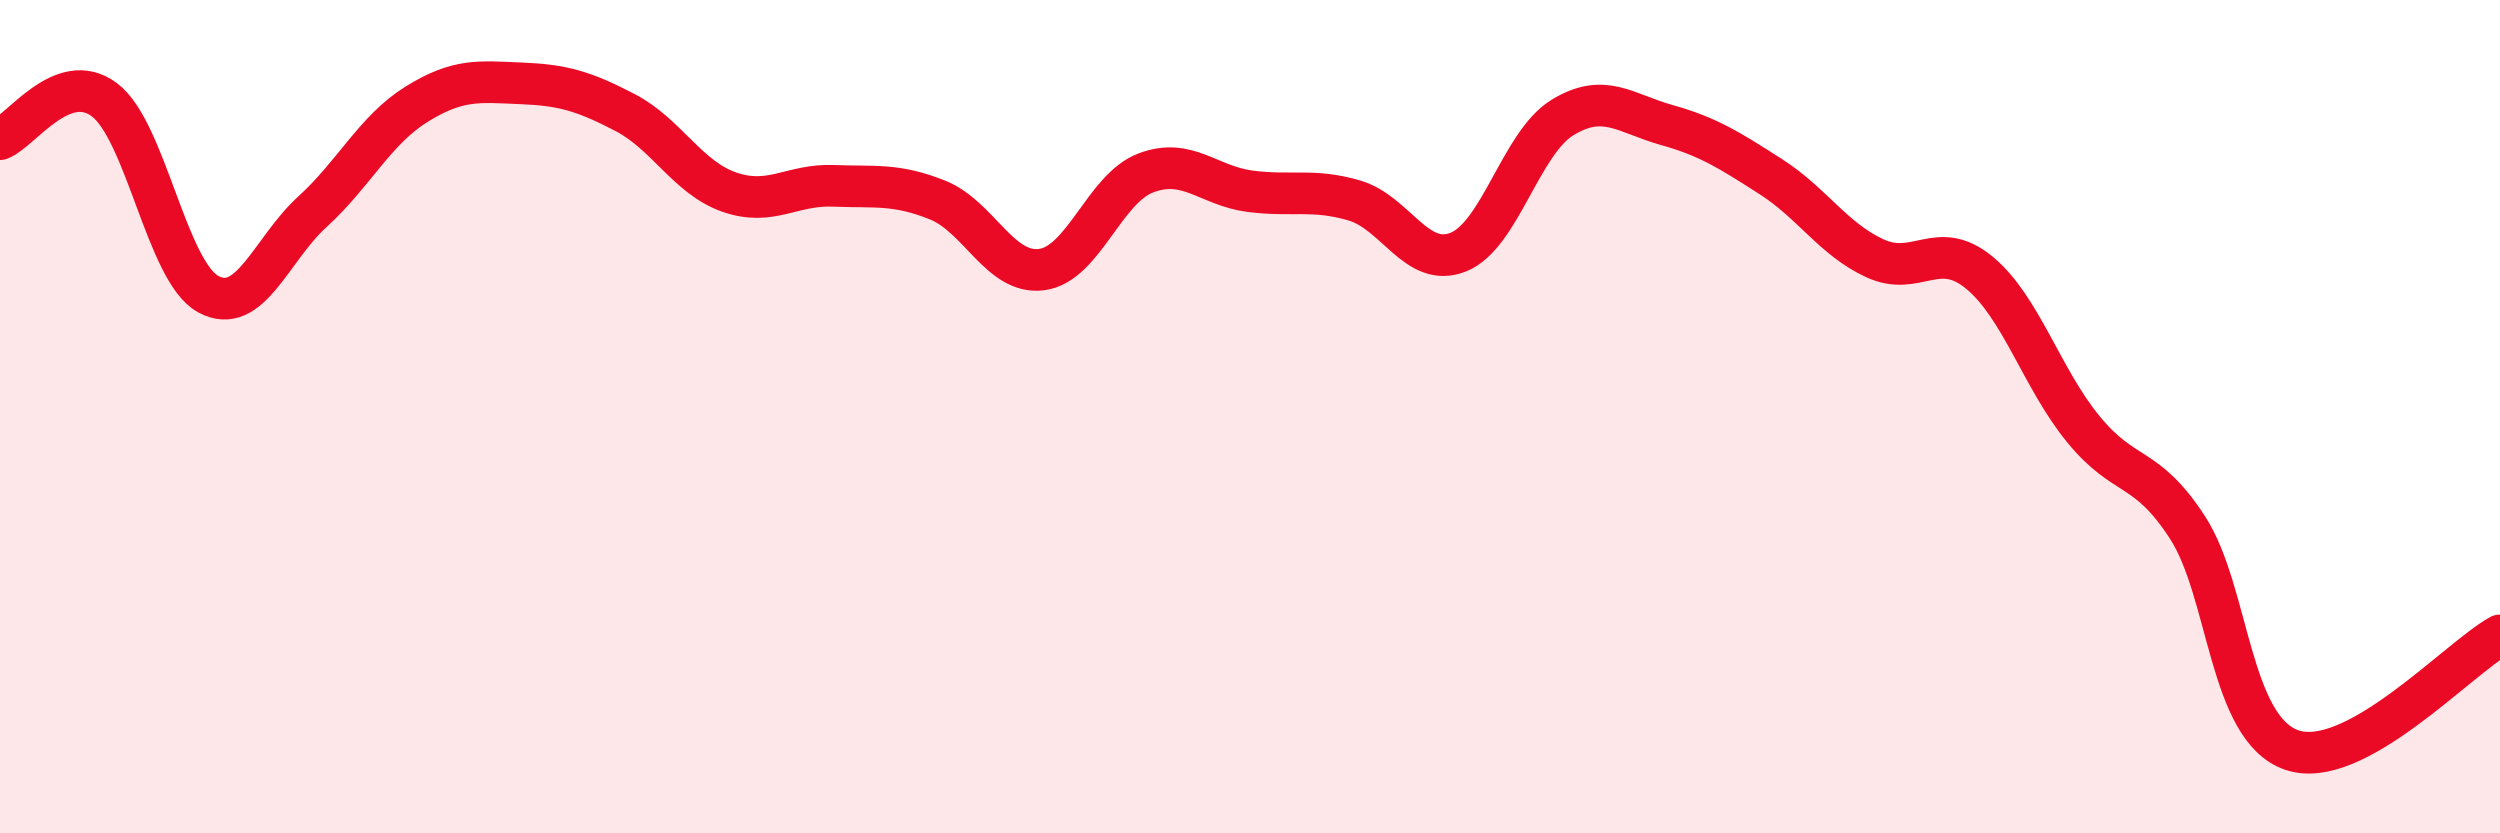
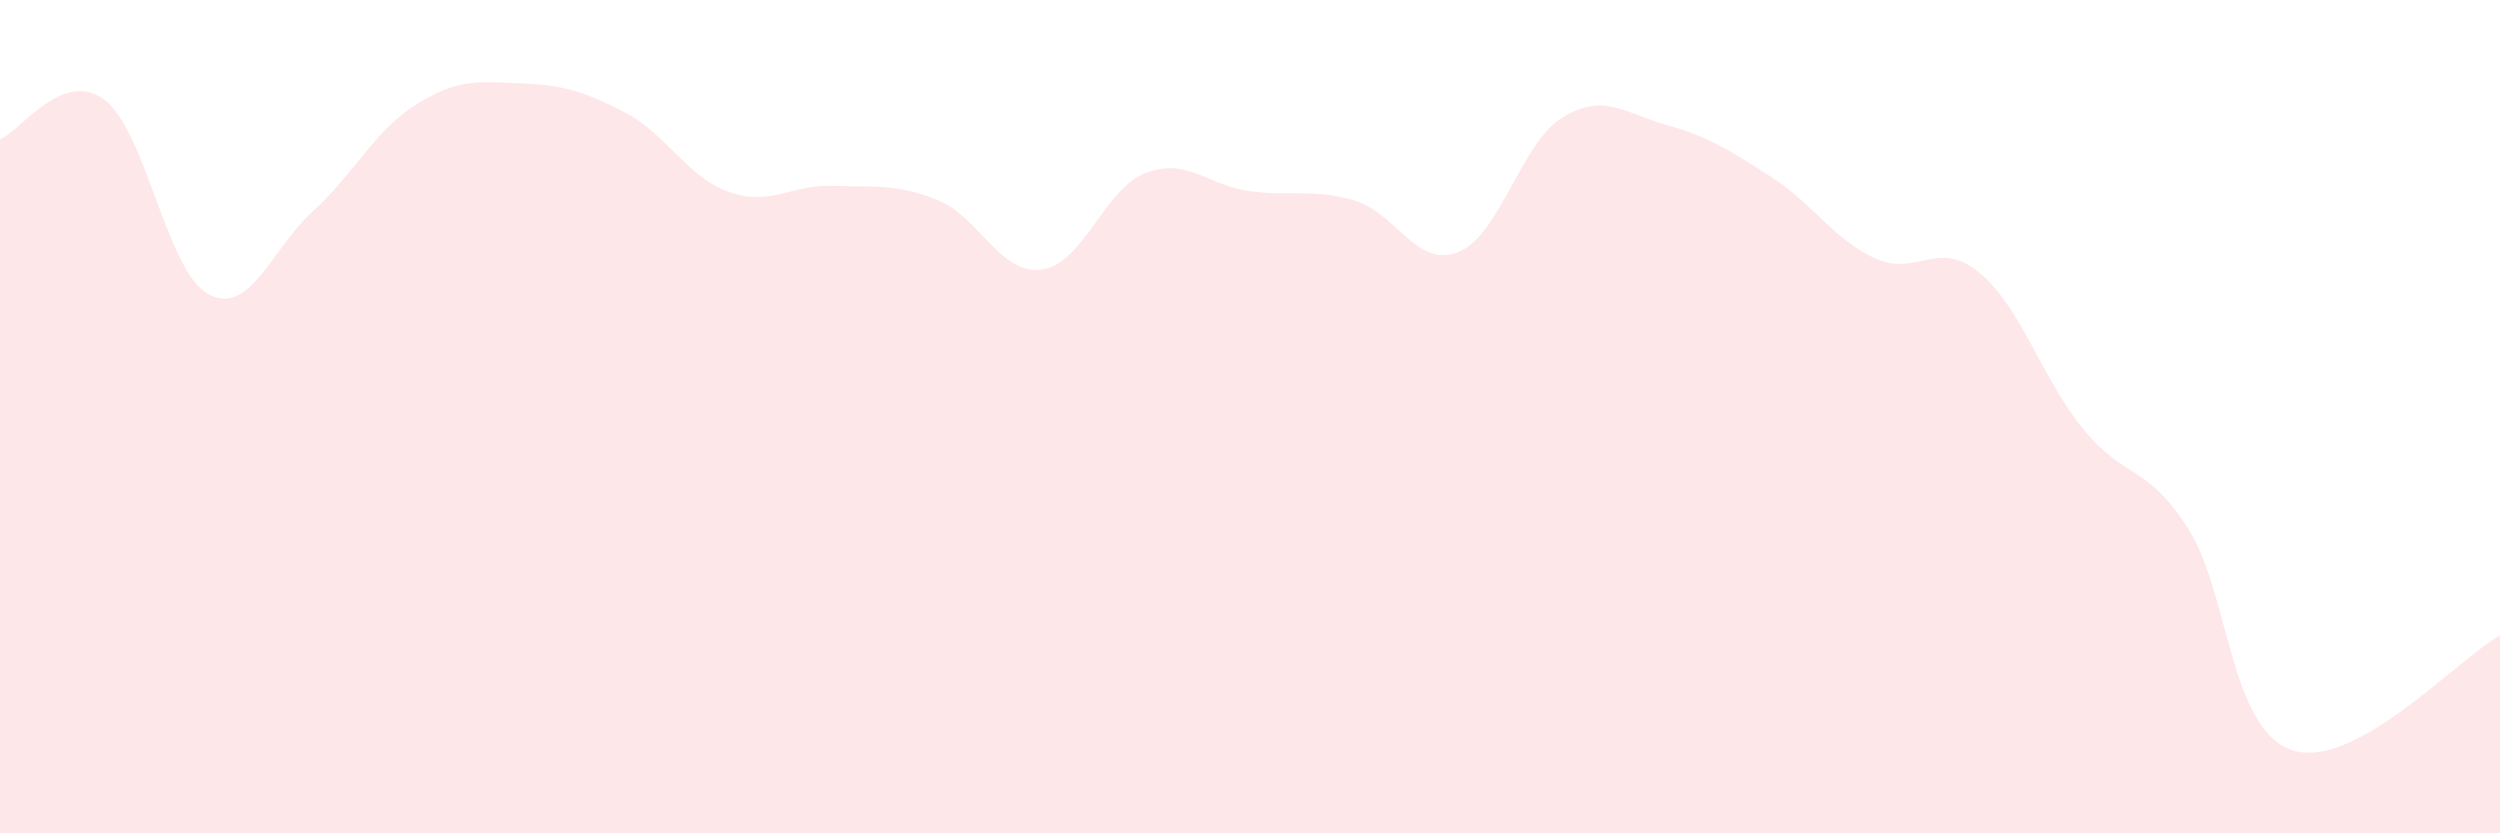
<svg xmlns="http://www.w3.org/2000/svg" width="60" height="20" viewBox="0 0 60 20">
  <path d="M 0,3.34 C 0.5,3.15 1.5,1.65 2.5,2.39 C 3.5,3.13 4,6.52 5,7.06 C 6,7.6 6.5,5.99 7.5,5.08 C 8.5,4.17 9,3.12 10,2.5 C 11,1.88 11.5,1.96 12.5,2 C 13.5,2.04 14,2.18 15,2.7 C 16,3.22 16.5,4.26 17.5,4.61 C 18.5,4.96 19,4.42 20,4.46 C 21,4.5 21.5,4.4 22.5,4.8 C 23.5,5.2 24,6.6 25,6.47 C 26,6.34 26.5,4.53 27.5,4.15 C 28.5,3.77 29,4.46 30,4.59 C 31,4.72 31.5,4.52 32.5,4.81 C 33.5,5.1 34,6.45 35,6.05 C 36,5.65 36.5,3.43 37.5,2.82 C 38.5,2.21 39,2.72 40,3 C 41,3.28 41.5,3.6 42.5,4.24 C 43.5,4.88 44,5.74 45,6.2 C 46,6.66 46.5,5.72 47.5,6.54 C 48.5,7.36 49,9.08 50,10.3 C 51,11.52 51.5,11.12 52.5,12.66 C 53.5,14.2 53.5,17.48 55,18 C 56.5,18.52 59,15.8 60,15.25L60 20L0 20Z" fill="#EB0A25" opacity="0.1" stroke-linecap="round" stroke-linejoin="round" />
-   <path d="M 0,3.34 C 0.5,3.15 1.5,1.65 2.5,2.39 C 3.5,3.13 4,6.52 5,7.06 C 6,7.6 6.5,5.99 7.5,5.08 C 8.5,4.17 9,3.12 10,2.5 C 11,1.88 11.5,1.96 12.5,2 C 13.5,2.04 14,2.18 15,2.7 C 16,3.22 16.5,4.26 17.5,4.61 C 18.5,4.96 19,4.42 20,4.46 C 21,4.5 21.5,4.4 22.5,4.8 C 23.5,5.2 24,6.6 25,6.47 C 26,6.34 26.5,4.53 27.5,4.15 C 28.5,3.77 29,4.46 30,4.59 C 31,4.72 31.5,4.52 32.5,4.81 C 33.5,5.1 34,6.45 35,6.05 C 36,5.65 36.5,3.43 37.5,2.82 C 38.5,2.21 39,2.72 40,3 C 41,3.28 41.5,3.6 42.5,4.24 C 43.5,4.88 44,5.74 45,6.2 C 46,6.66 46.5,5.72 47.5,6.54 C 48.5,7.36 49,9.08 50,10.3 C 51,11.52 51.5,11.12 52.5,12.66 C 53.5,14.2 53.5,17.48 55,18 C 56.5,18.52 59,15.8 60,15.25" stroke="#EB0A25" stroke-width="1" fill="none" stroke-linecap="round" stroke-linejoin="round" />
</svg>